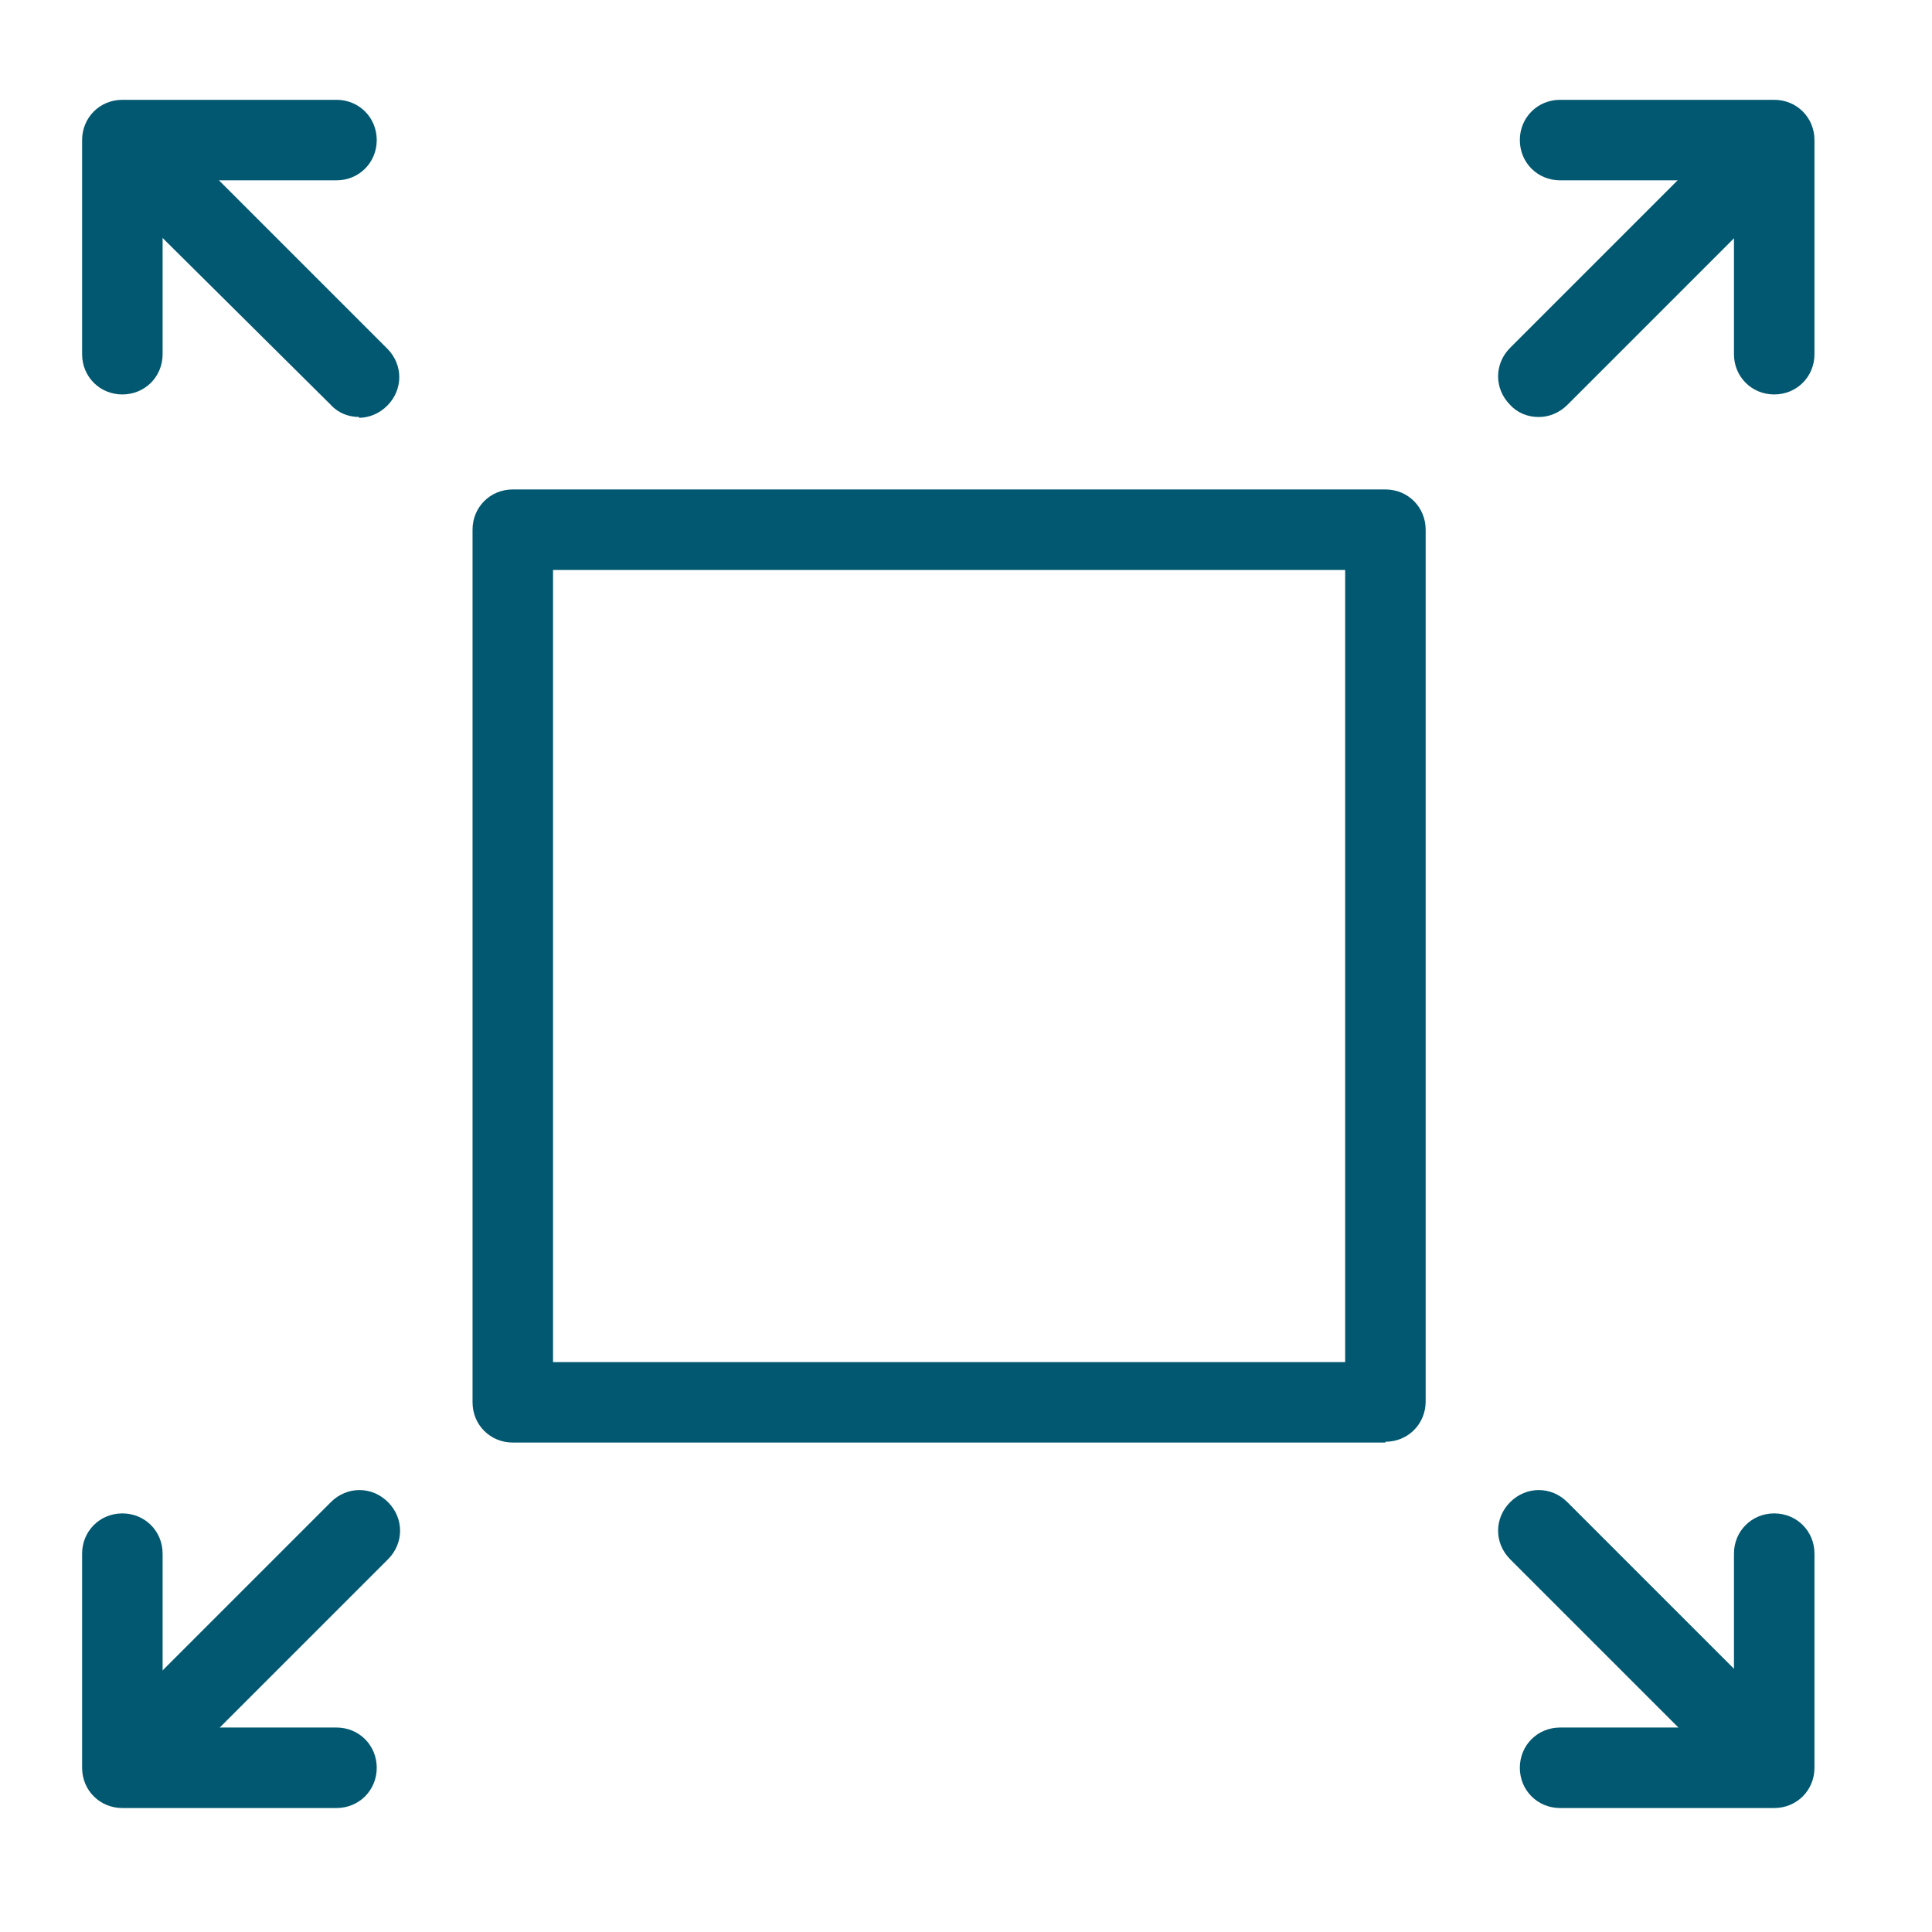
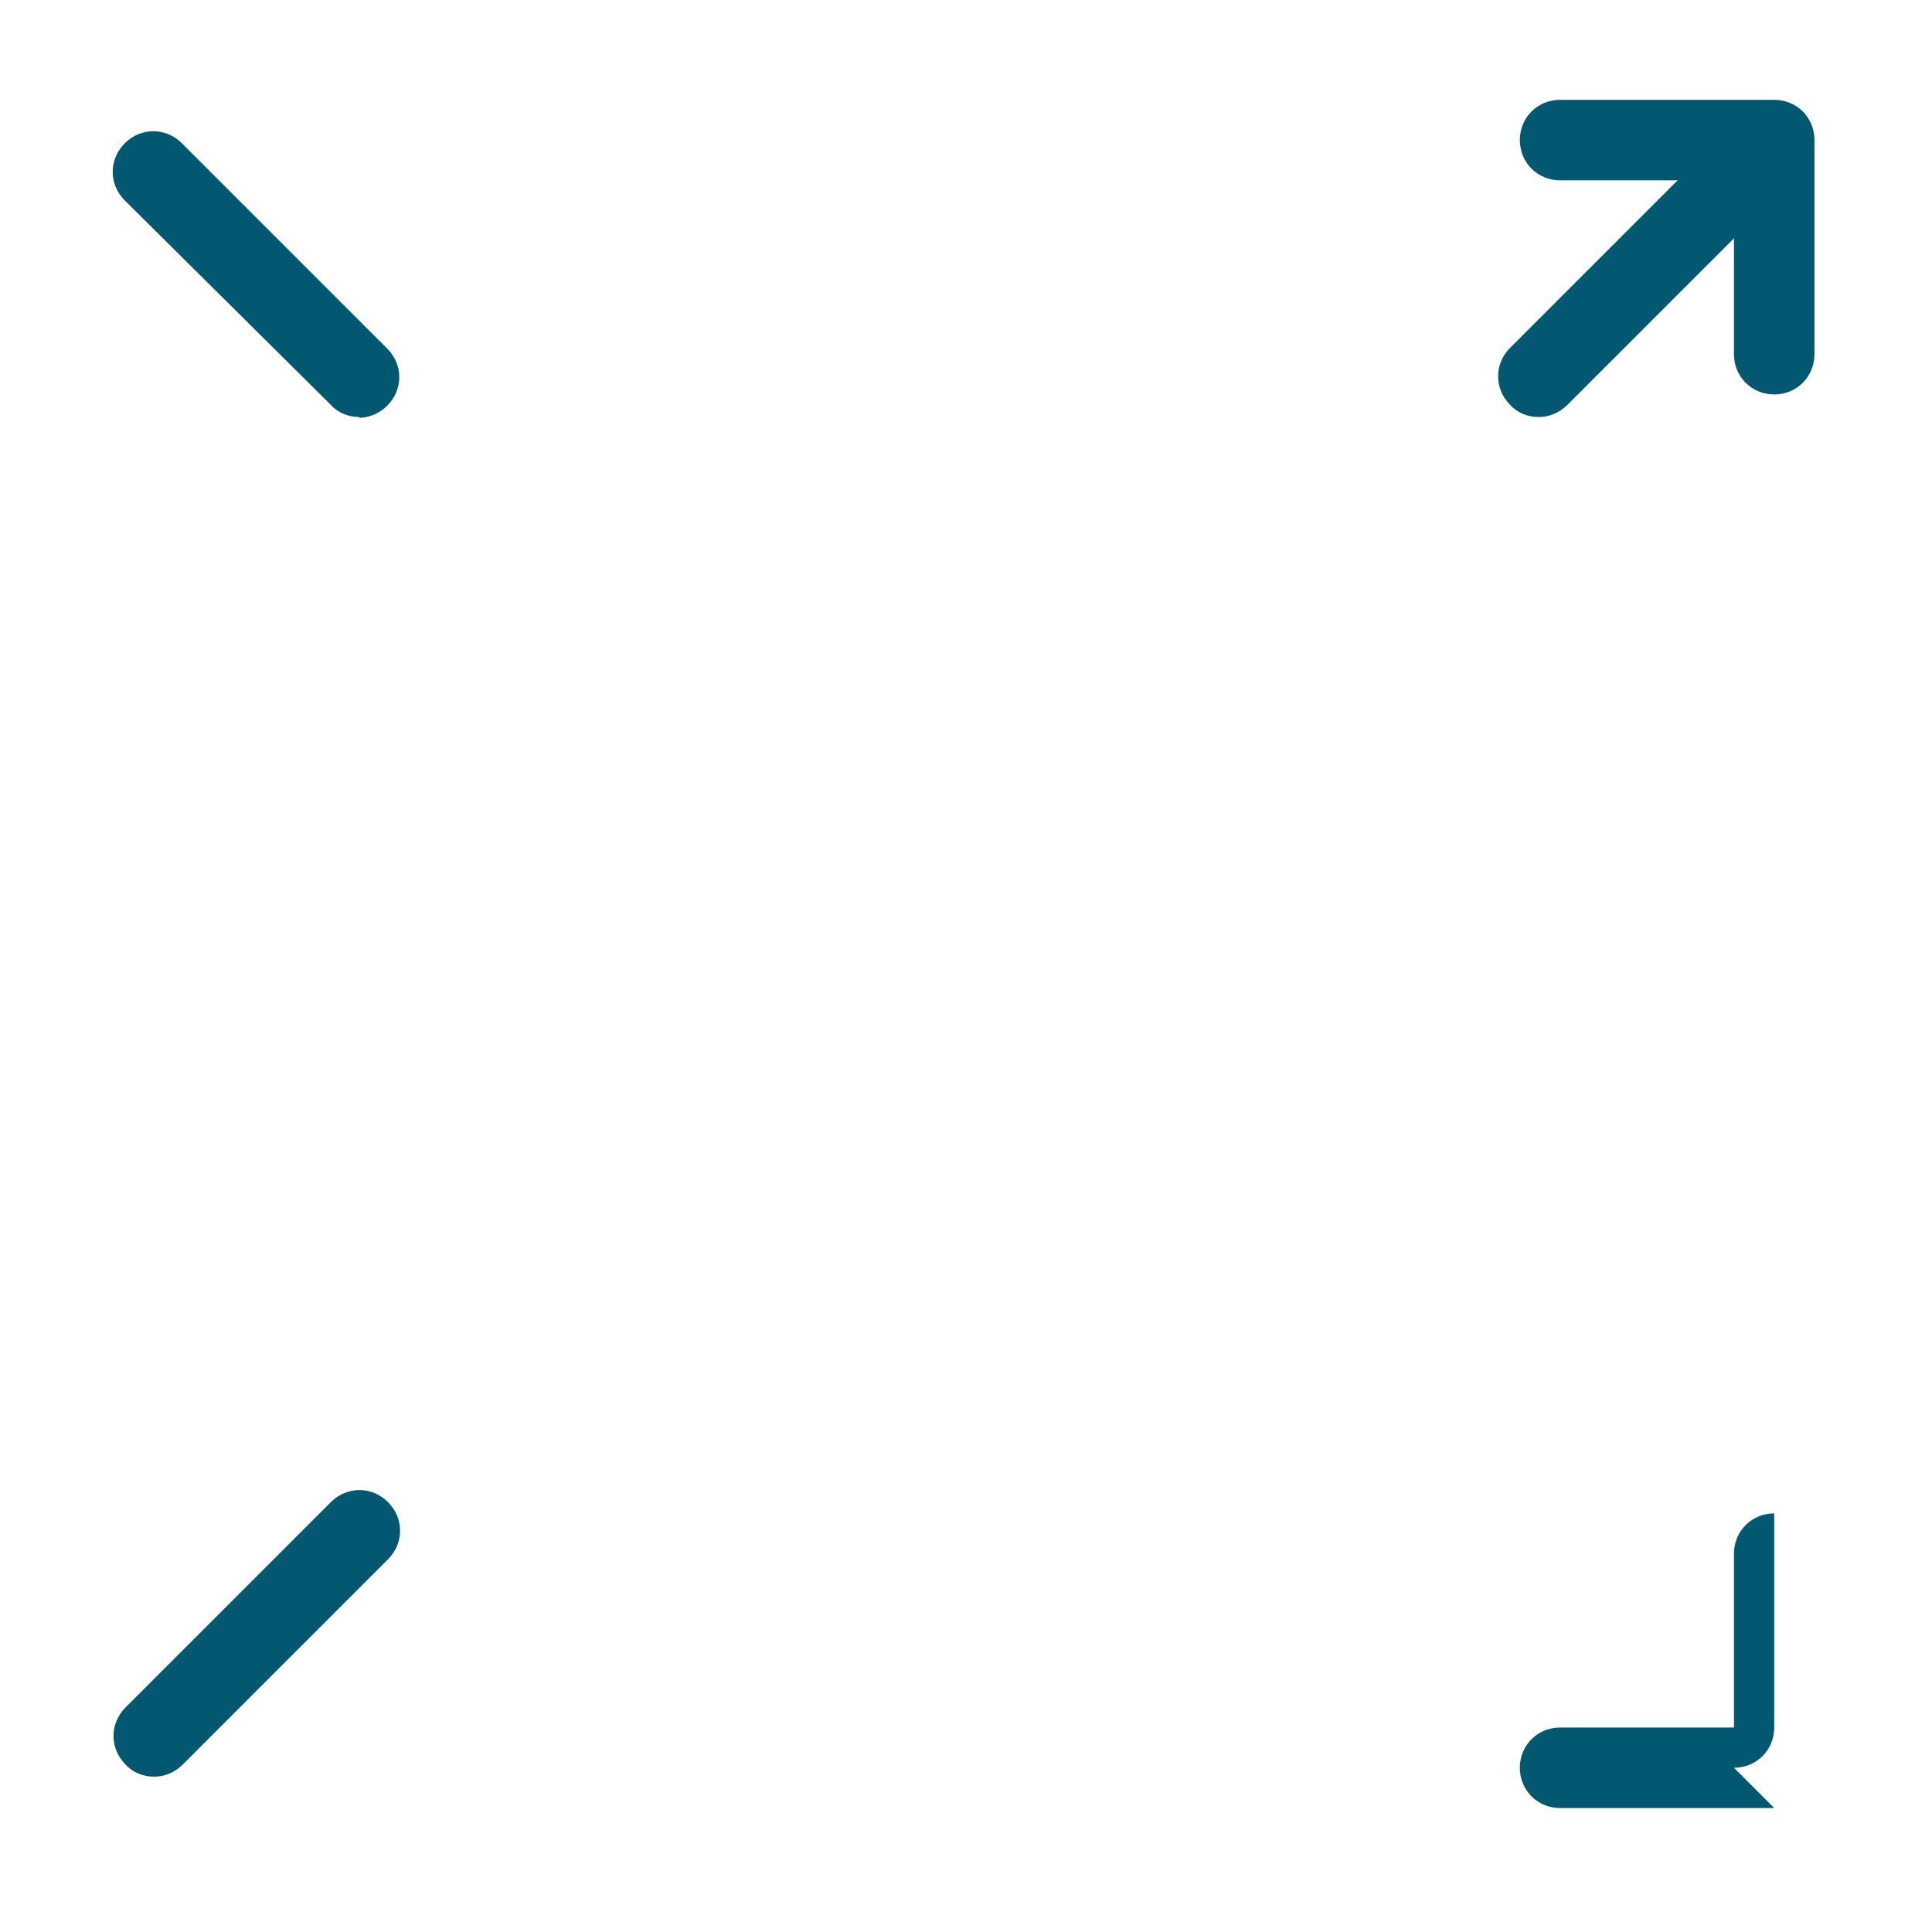
<svg xmlns="http://www.w3.org/2000/svg" id="Layer_1" data-name="Layer 1" viewBox="0 0 24 24">
  <defs>
    <style>
      .cls-1 {
        fill: #015870;
        stroke-width: 0px;
      }
    </style>
  </defs>
-   <path class="cls-1" d="m17.21,17.92H6.37c-.28,0-.5-.22-.5-.5V6.58c0-.28.22-.5.5-.5h10.84c.28,0,.5.22.5.5v10.83c0,.28-.22.5-.5.5Zm-10.34-1h9.84V7.08H6.87v9.83Z" />
  <g>
    <path class="cls-1" d="m4.46,5.18c-.13,0-.26-.05-.35-.15L1.55,2.49c-.2-.2-.2-.51,0-.71s.51-.2.71,0l2.55,2.55c.2.2.2.51,0,.71-.1.1-.23.15-.35.15Z" />
-     <path class="cls-1" d="m1.52,4.9c-.28,0-.5-.22-.5-.5V1.74c0-.28.22-.5.5-.5h2.66c.28,0,.5.22.5.5s-.22.5-.5.5h-2.16v2.16c0,.28-.22.5-.5.5Z" />
  </g>
  <g>
    <path class="cls-1" d="m1.91,22.07c-.13,0-.26-.05-.35-.15-.2-.2-.2-.51,0-.71l2.55-2.55c.2-.2.51-.2.71,0s.2.51,0,.71l-2.55,2.55c-.1.1-.23.15-.35.15Z" />
-     <path class="cls-1" d="m4.18,22.46H1.52c-.28,0-.5-.22-.5-.5v-2.66c0-.28.22-.5.5-.5s.5.22.5.5v2.16h2.16c.28,0,.5.22.5.5s-.22.5-.5.5Z" />
  </g>
  <g>
-     <path class="cls-1" d="m21.66,22.07c-.13,0-.26-.05-.35-.15l-2.55-2.55c-.2-.2-.2-.51,0-.71s.51-.2.71,0l2.55,2.55c.2.2.2.51,0,.71-.1.1-.23.15-.35.15Z" />
-     <path class="cls-1" d="m22.04,22.46h-2.66c-.28,0-.5-.22-.5-.5s.22-.5.5-.5h2.16v-2.16c0-.28.22-.5.5-.5s.5.22.5.5v2.66c0,.28-.22.5-.5.5Z" />
+     <path class="cls-1" d="m22.04,22.46h-2.66c-.28,0-.5-.22-.5-.5s.22-.5.5-.5h2.16v-2.16c0-.28.22-.5.5-.5v2.66c0,.28-.22.5-.5.5Z" />
  </g>
  <g>
    <path class="cls-1" d="m19.11,5.18c-.13,0-.26-.05-.35-.15-.2-.2-.2-.51,0-.71l2.55-2.55c.2-.2.51-.2.71,0s.2.51,0,.71l-2.55,2.55c-.1.1-.23.15-.35.15Z" />
    <path class="cls-1" d="m22.04,4.9c-.28,0-.5-.22-.5-.5v-2.16h-2.16c-.28,0-.5-.22-.5-.5s.22-.5.5-.5h2.66c.28,0,.5.22.5.5v2.66c0,.28-.22.5-.5.5Z" />
  </g>
</svg>